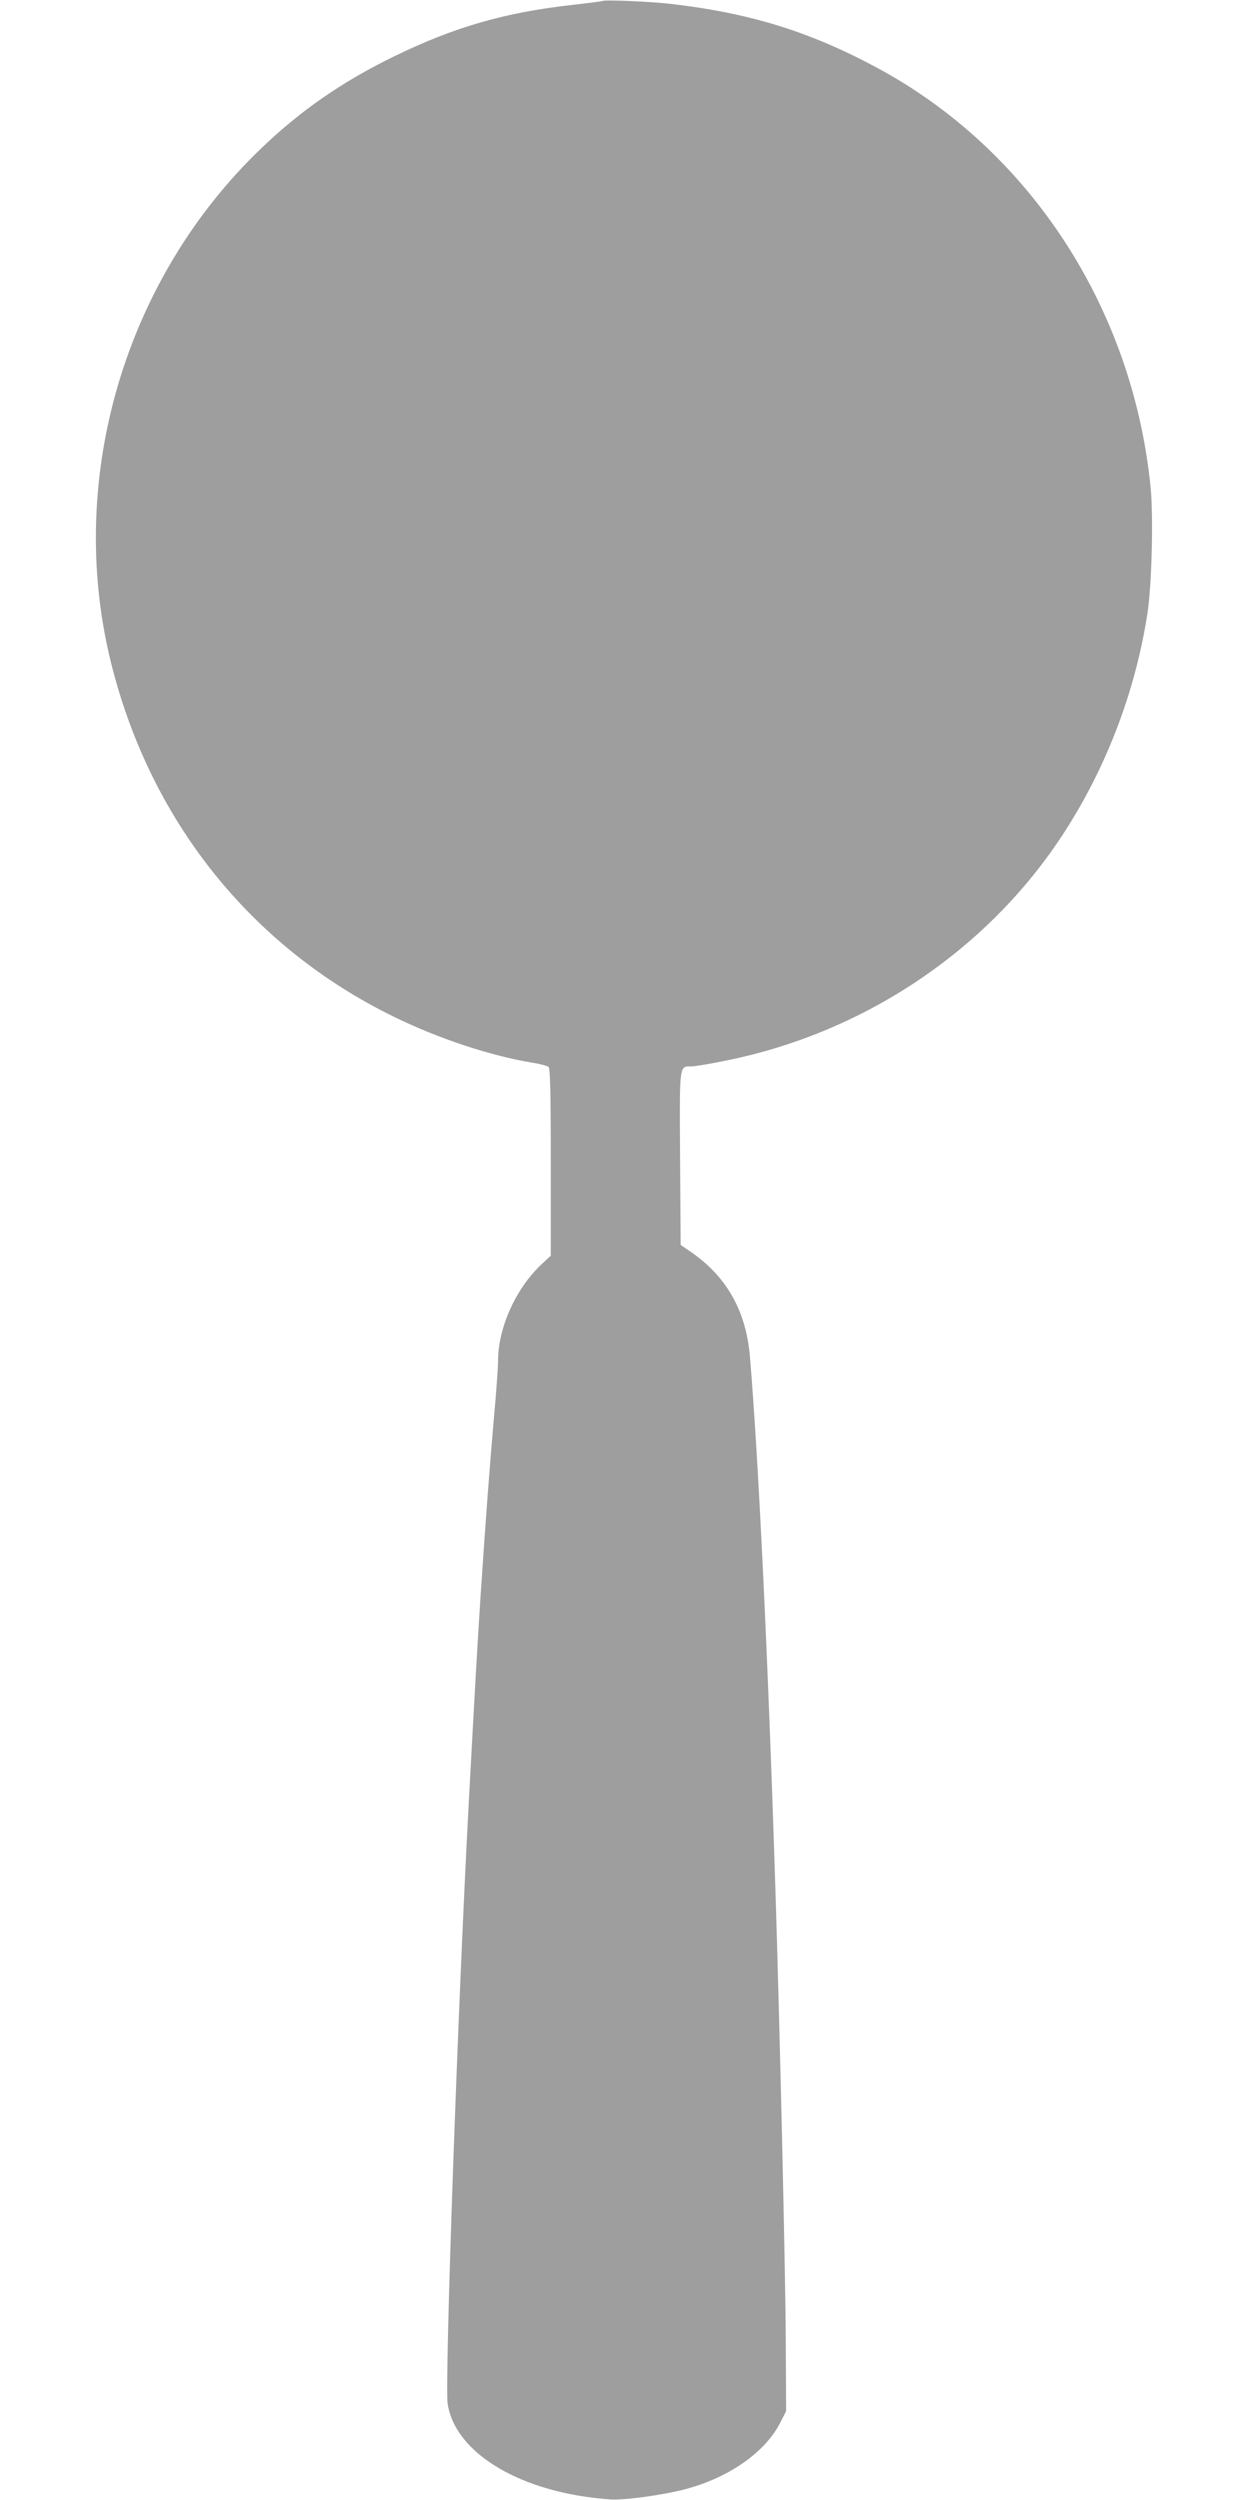
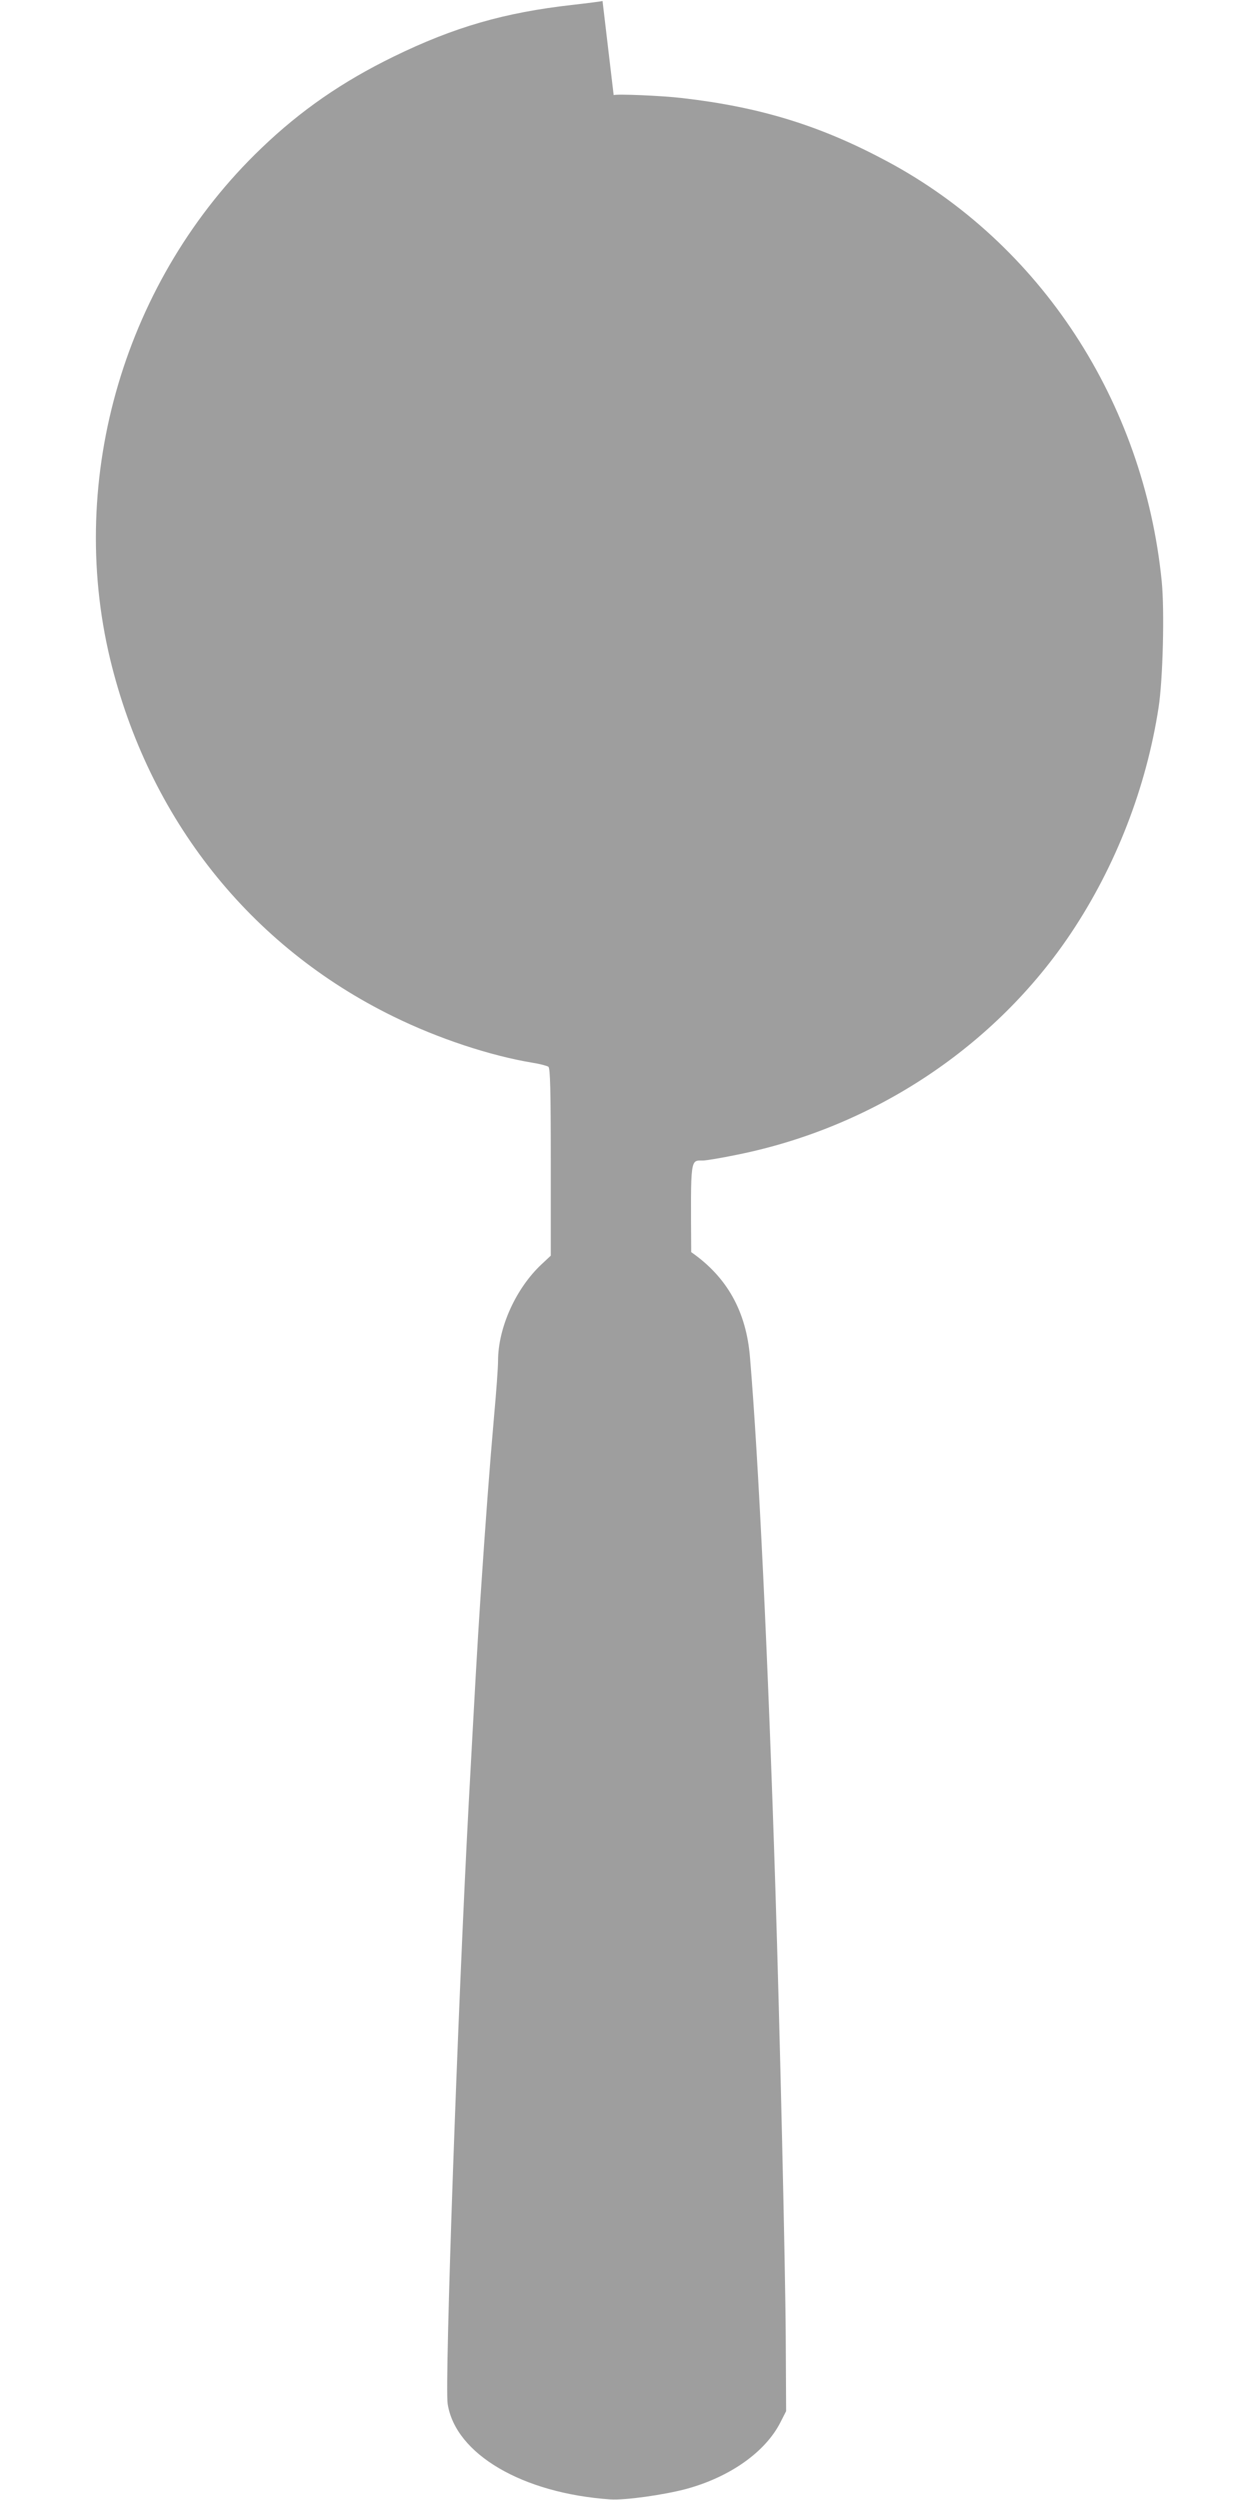
<svg xmlns="http://www.w3.org/2000/svg" version="1.0" width="640pt" height="1280pt" viewBox="0 0 640 1280" preserveAspectRatio="xMidYMid meet">
  <g transform="translate(0,1280) scale(0.1,-0.1)" fill="#9e9e9e" stroke="none">
-     <path d="M3085 12795 c-5 -2 -75 -11 -154 -20 -347 -39 -605 -113 -916 -265 -262 -128 -475 -275 -676 -468 -699 -668 -999 -1685 -775 -2617 197 -816 715 -1470 1451 -1830 228 -112 494 -200 710 -236 39 -6 76 -16 83 -21 9 -8 12 -118 12 -489 l0 -478 -46 -43 c-133 -124 -224 -326 -224 -496 0 -33 -9 -158 -20 -278 -24 -274 -44 -543 -70 -934 -18 -275 -27 -443 -60 -1050 -56 -1044 -124 -2978 -108 -3078 40 -257 383 -458 833 -489 74 -5 275 23 390 54 223 61 404 189 481 341 l29 57 -2 380 c-2 359 -31 1604 -53 2295 -37 1170 -86 2196 -130 2720 -19 236 -118 412 -301 539 l-54 37 -3 445 c-3 490 -5 469 60 469 15 0 94 13 176 30 699 141 1321 554 1709 1135 229 343 385 745 448 1155 22 142 31 495 16 646 -92 920 -621 1730 -1406 2150 -341 183 -650 278 -1050 324 -101 12 -335 22 -350 15z" />
+     <path d="M3085 12795 c-5 -2 -75 -11 -154 -20 -347 -39 -605 -113 -916 -265 -262 -128 -475 -275 -676 -468 -699 -668 -999 -1685 -775 -2617 197 -816 715 -1470 1451 -1830 228 -112 494 -200 710 -236 39 -6 76 -16 83 -21 9 -8 12 -118 12 -489 l0 -478 -46 -43 c-133 -124 -224 -326 -224 -496 0 -33 -9 -158 -20 -278 -24 -274 -44 -543 -70 -934 -18 -275 -27 -443 -60 -1050 -56 -1044 -124 -2978 -108 -3078 40 -257 383 -458 833 -489 74 -5 275 23 390 54 223 61 404 189 481 341 l29 57 -2 380 c-2 359 -31 1604 -53 2295 -37 1170 -86 2196 -130 2720 -19 236 -118 412 -301 539 c-3 490 -5 469 60 469 15 0 94 13 176 30 699 141 1321 554 1709 1135 229 343 385 745 448 1155 22 142 31 495 16 646 -92 920 -621 1730 -1406 2150 -341 183 -650 278 -1050 324 -101 12 -335 22 -350 15z" />
  </g>
</svg>